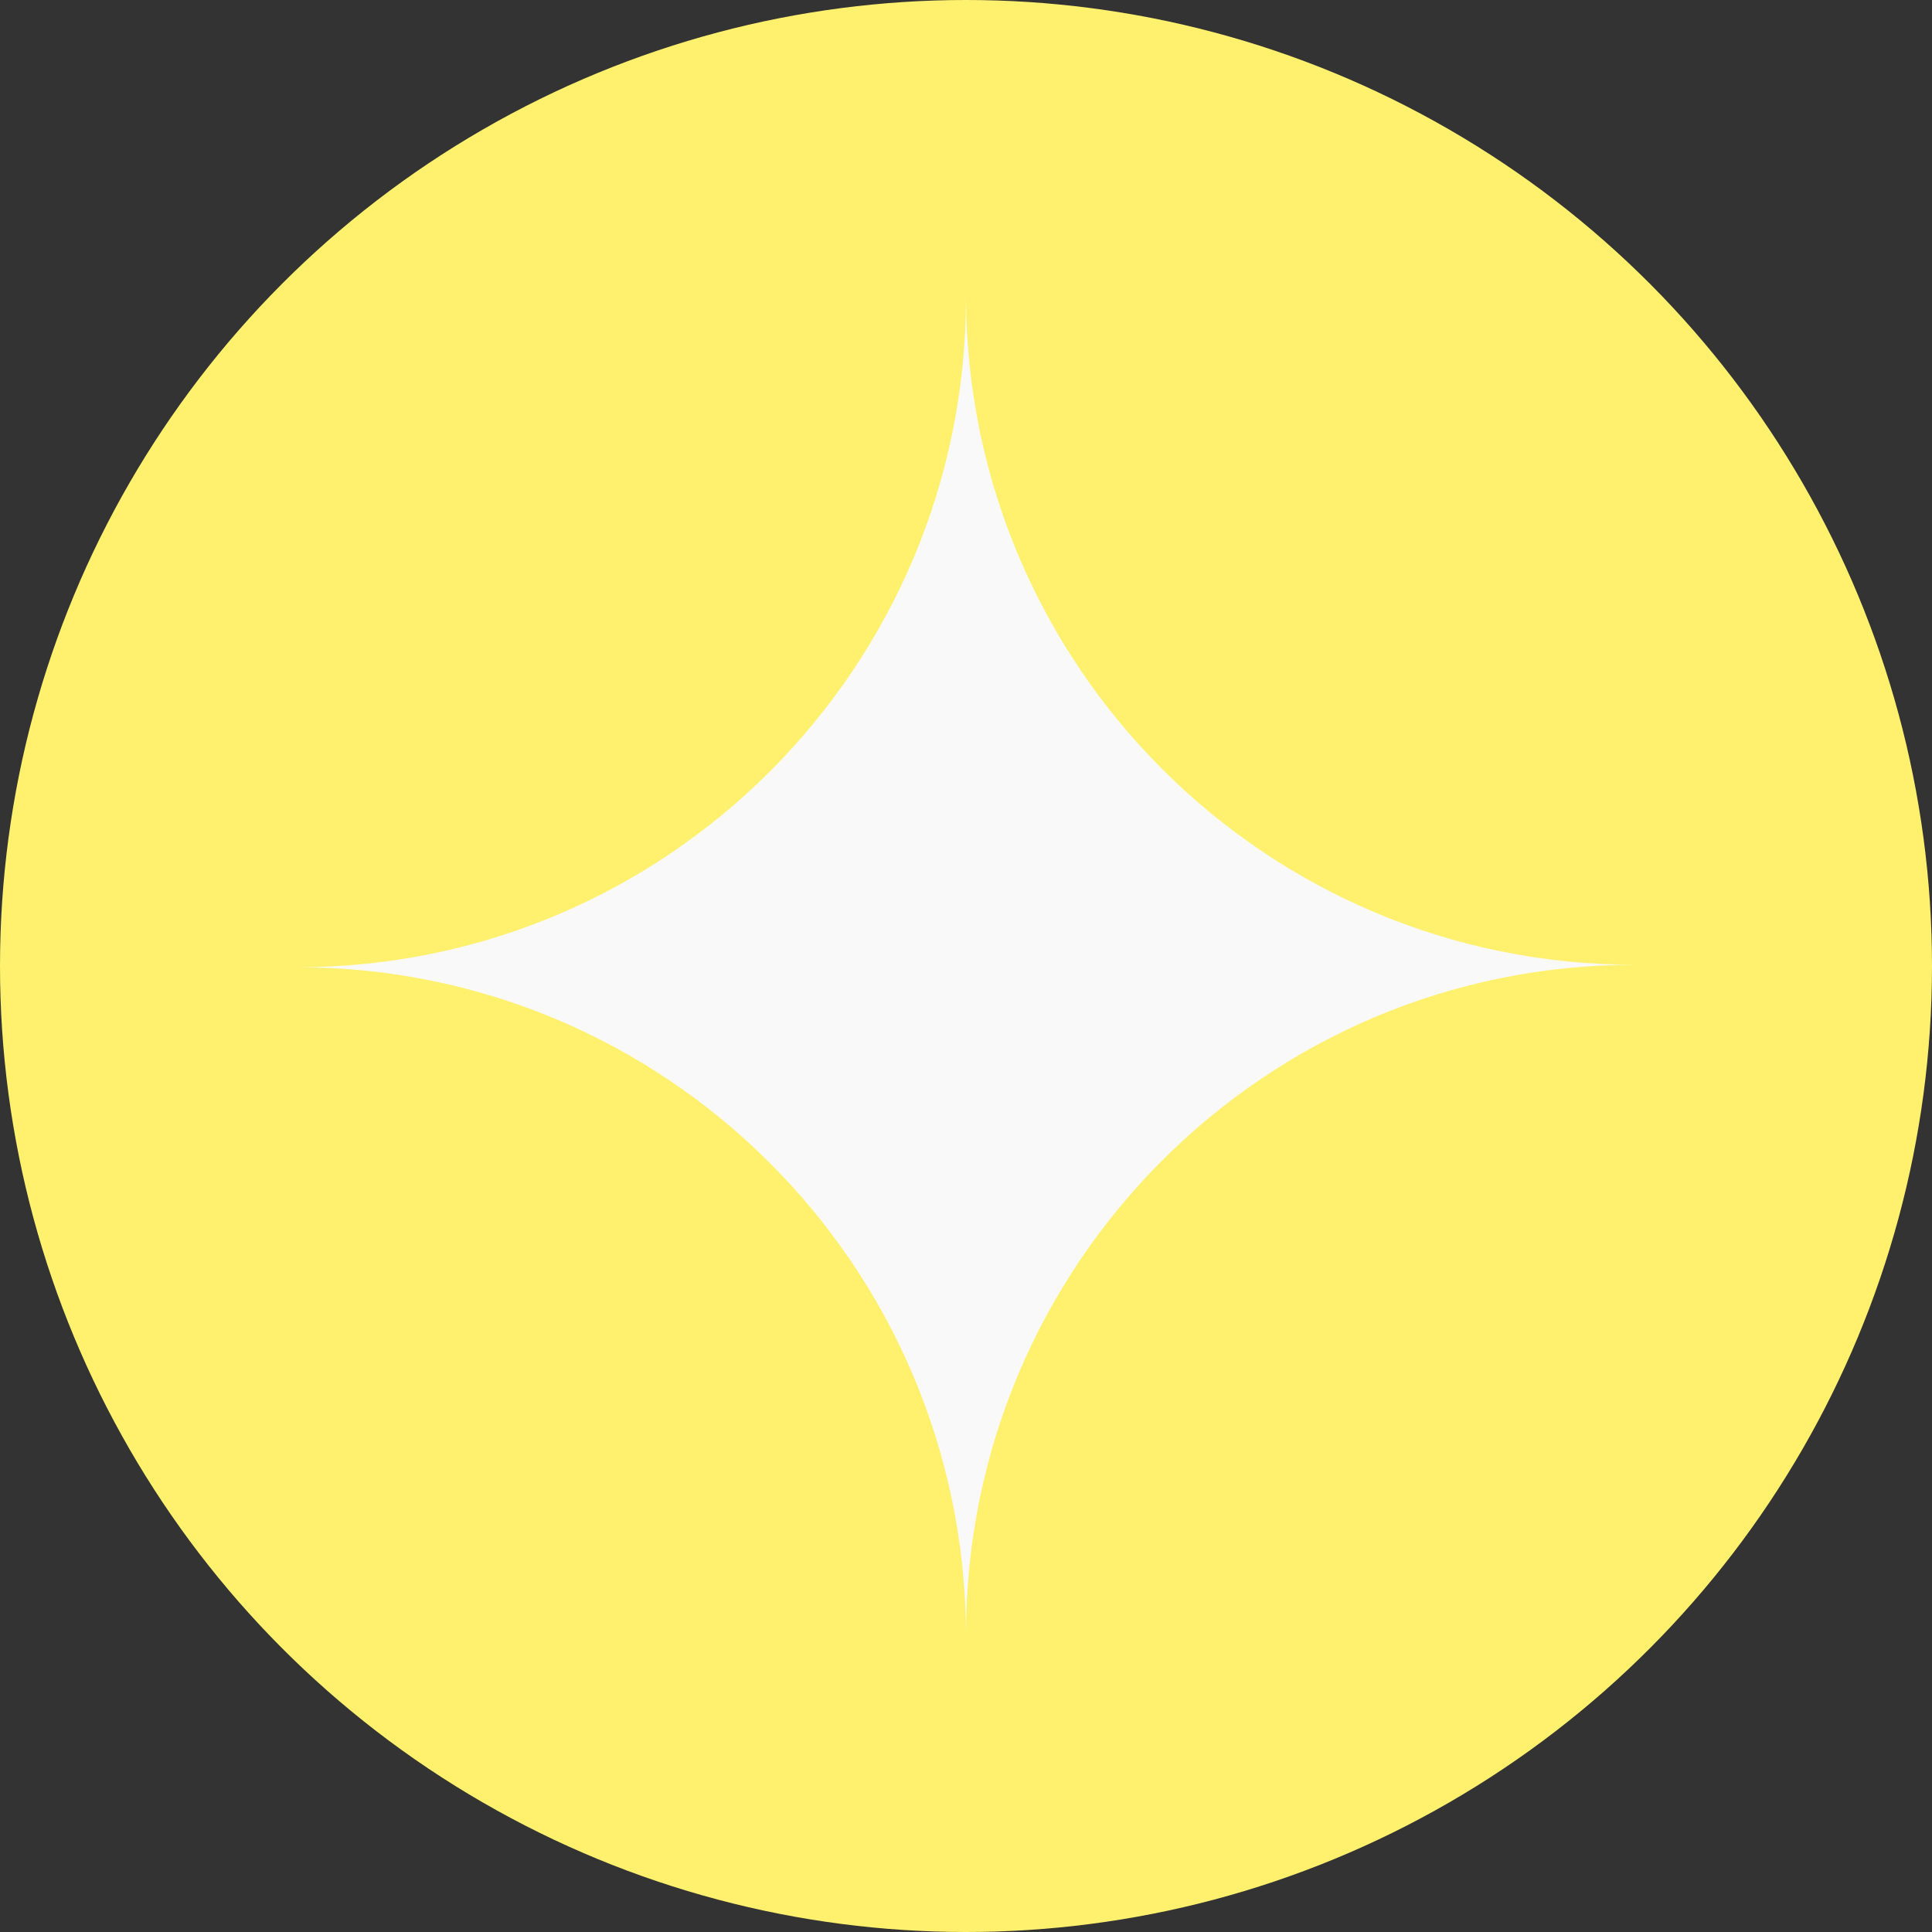
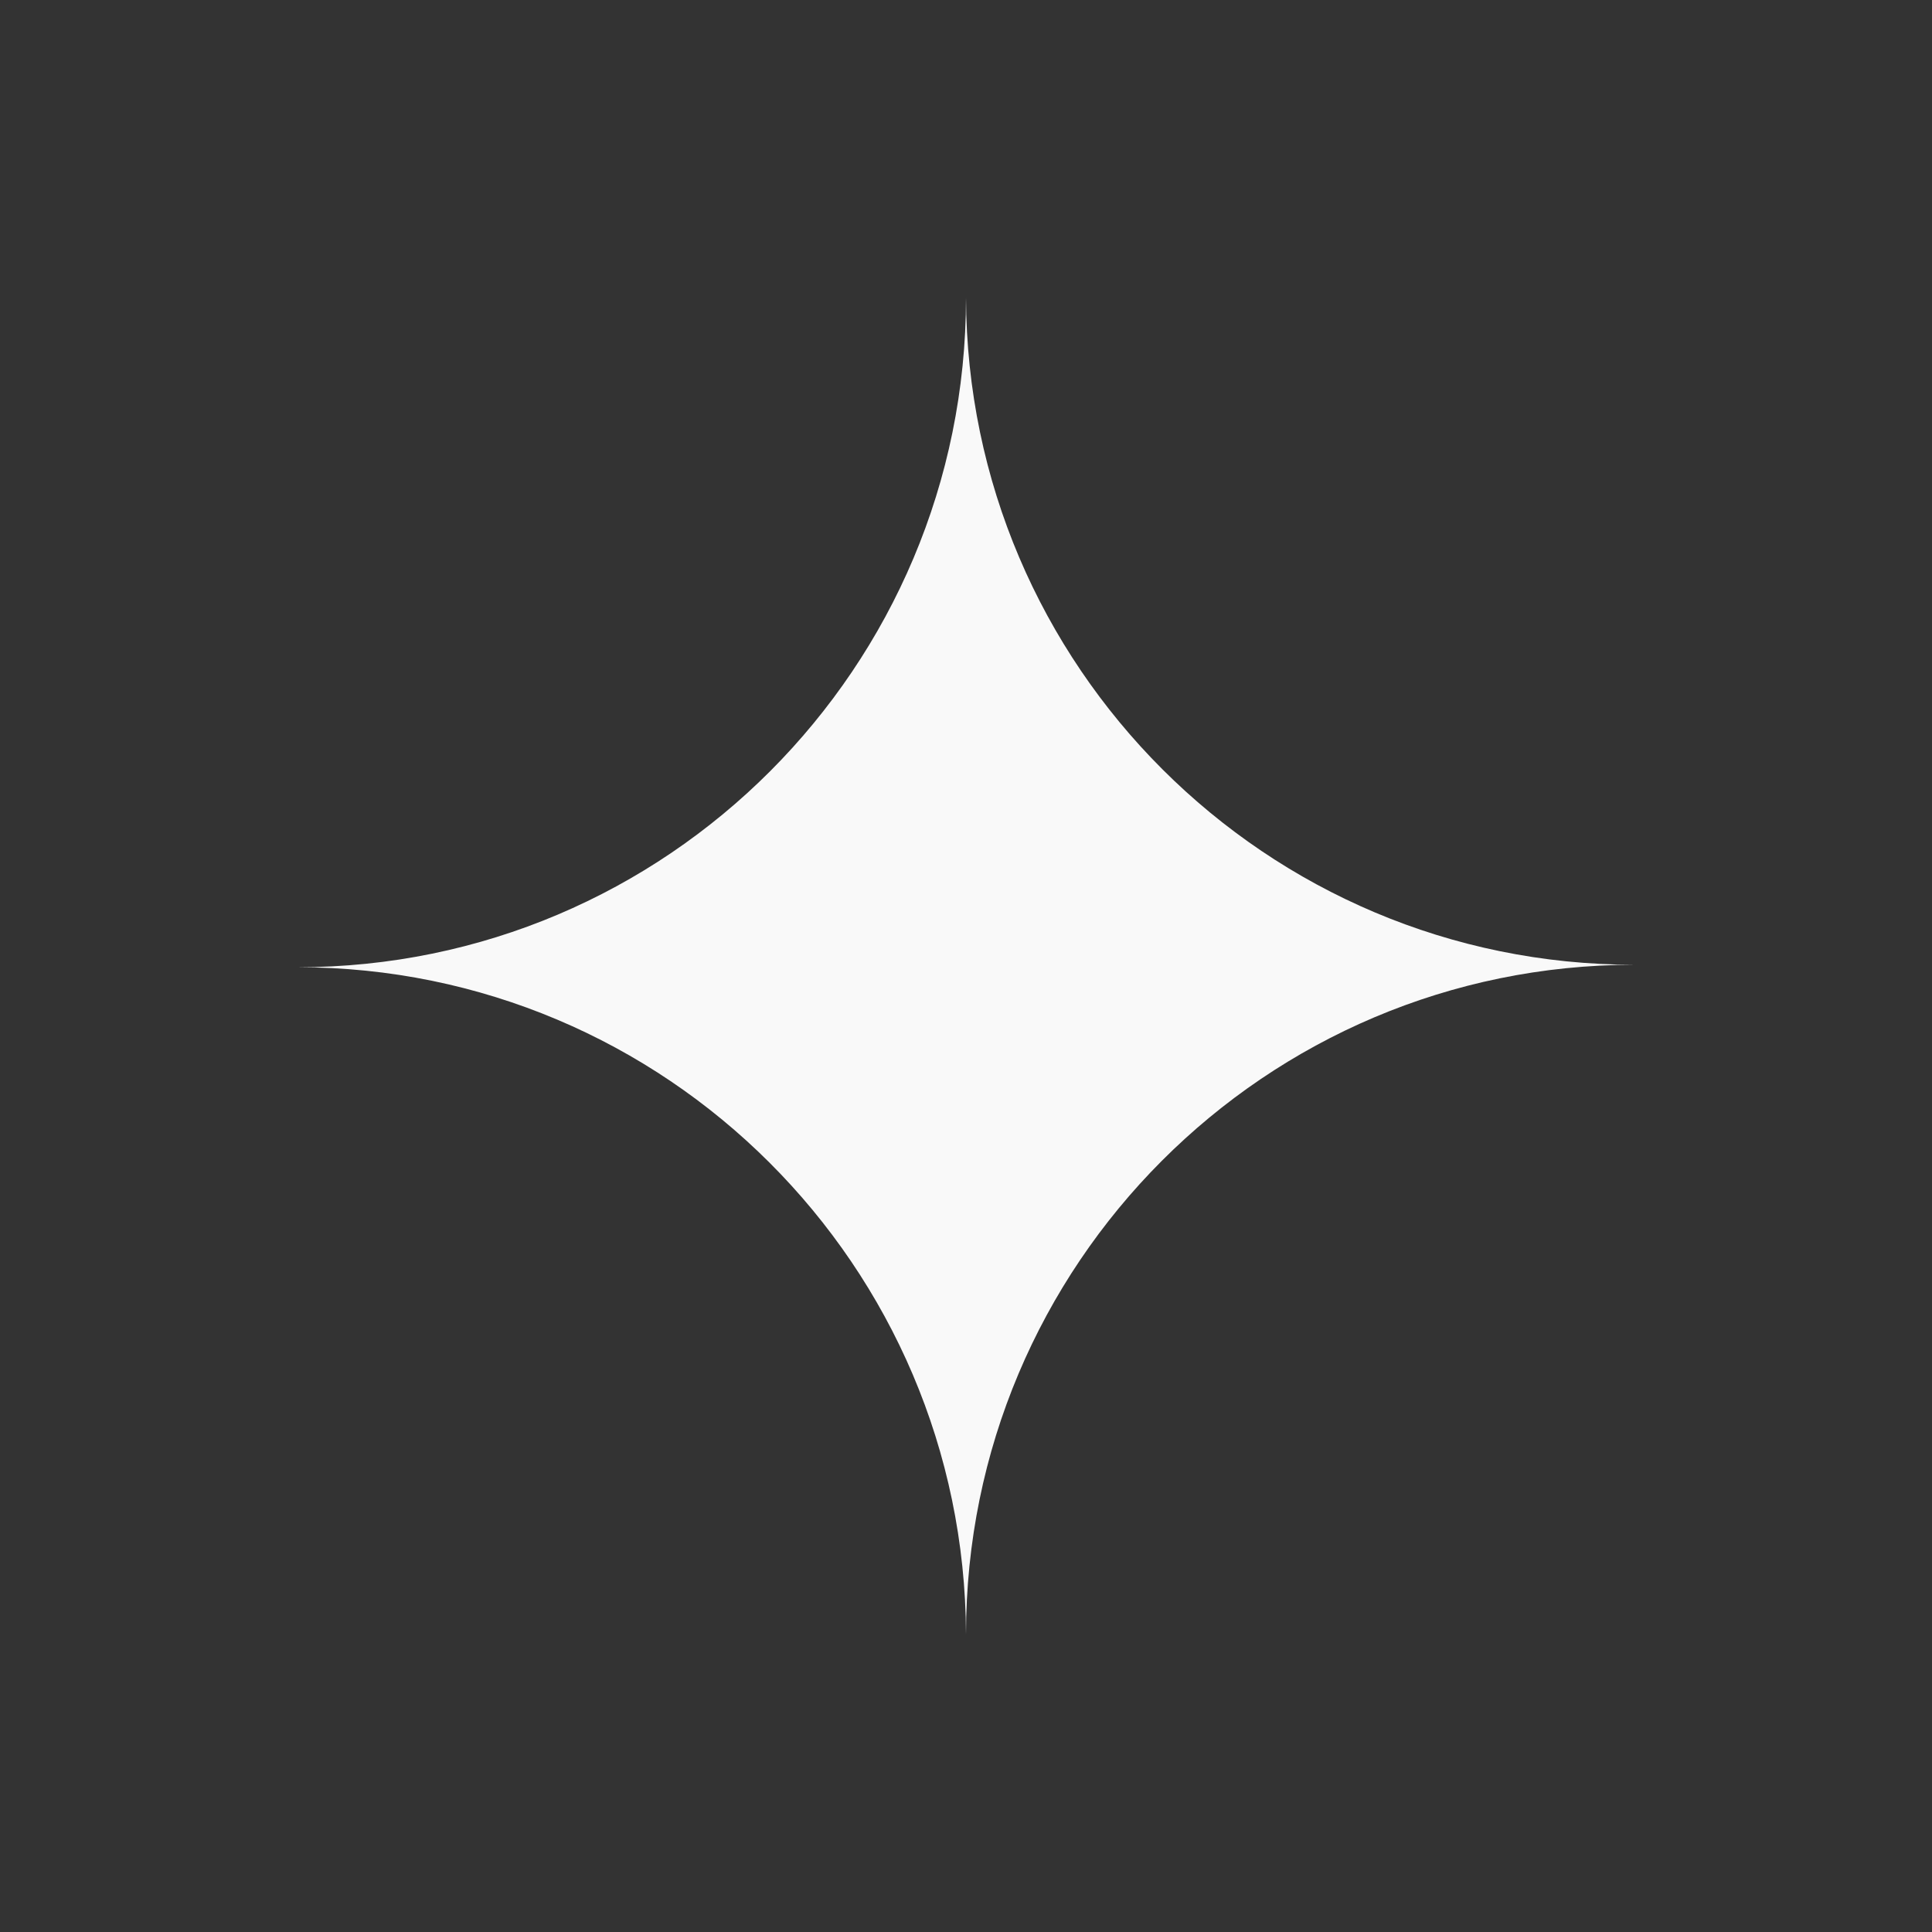
<svg xmlns="http://www.w3.org/2000/svg" width="383" height="383" viewBox="0 0 383 383" fill="none">
  <rect x="0" y="0" width="383" height="383" fill="#333333" stroke="none" />
-   <circle cx="191.5" cy="191.5" r="191.5" fill="#FFF16D" />
  <g clip-path="url(#clip0_2195_5097)">
    <path fill-rule="evenodd" clip-rule="evenodd" d="M191.5 324C191.235 250.912 132.015 191.746 59 191.746C132.178 191.746 191.5 132.313 191.5 59C191.764 132.088 250.985 191.254 324 191.254C250.821 191.254 191.5 250.687 191.5 324Z" fill="#F9F9F9" />
  </g>
  <defs>
    <clipPath id="clip0_2195_5097">
      <rect width="265" height="265" fill="white" transform="translate(59 59)" />
    </clipPath>
  </defs>
</svg>